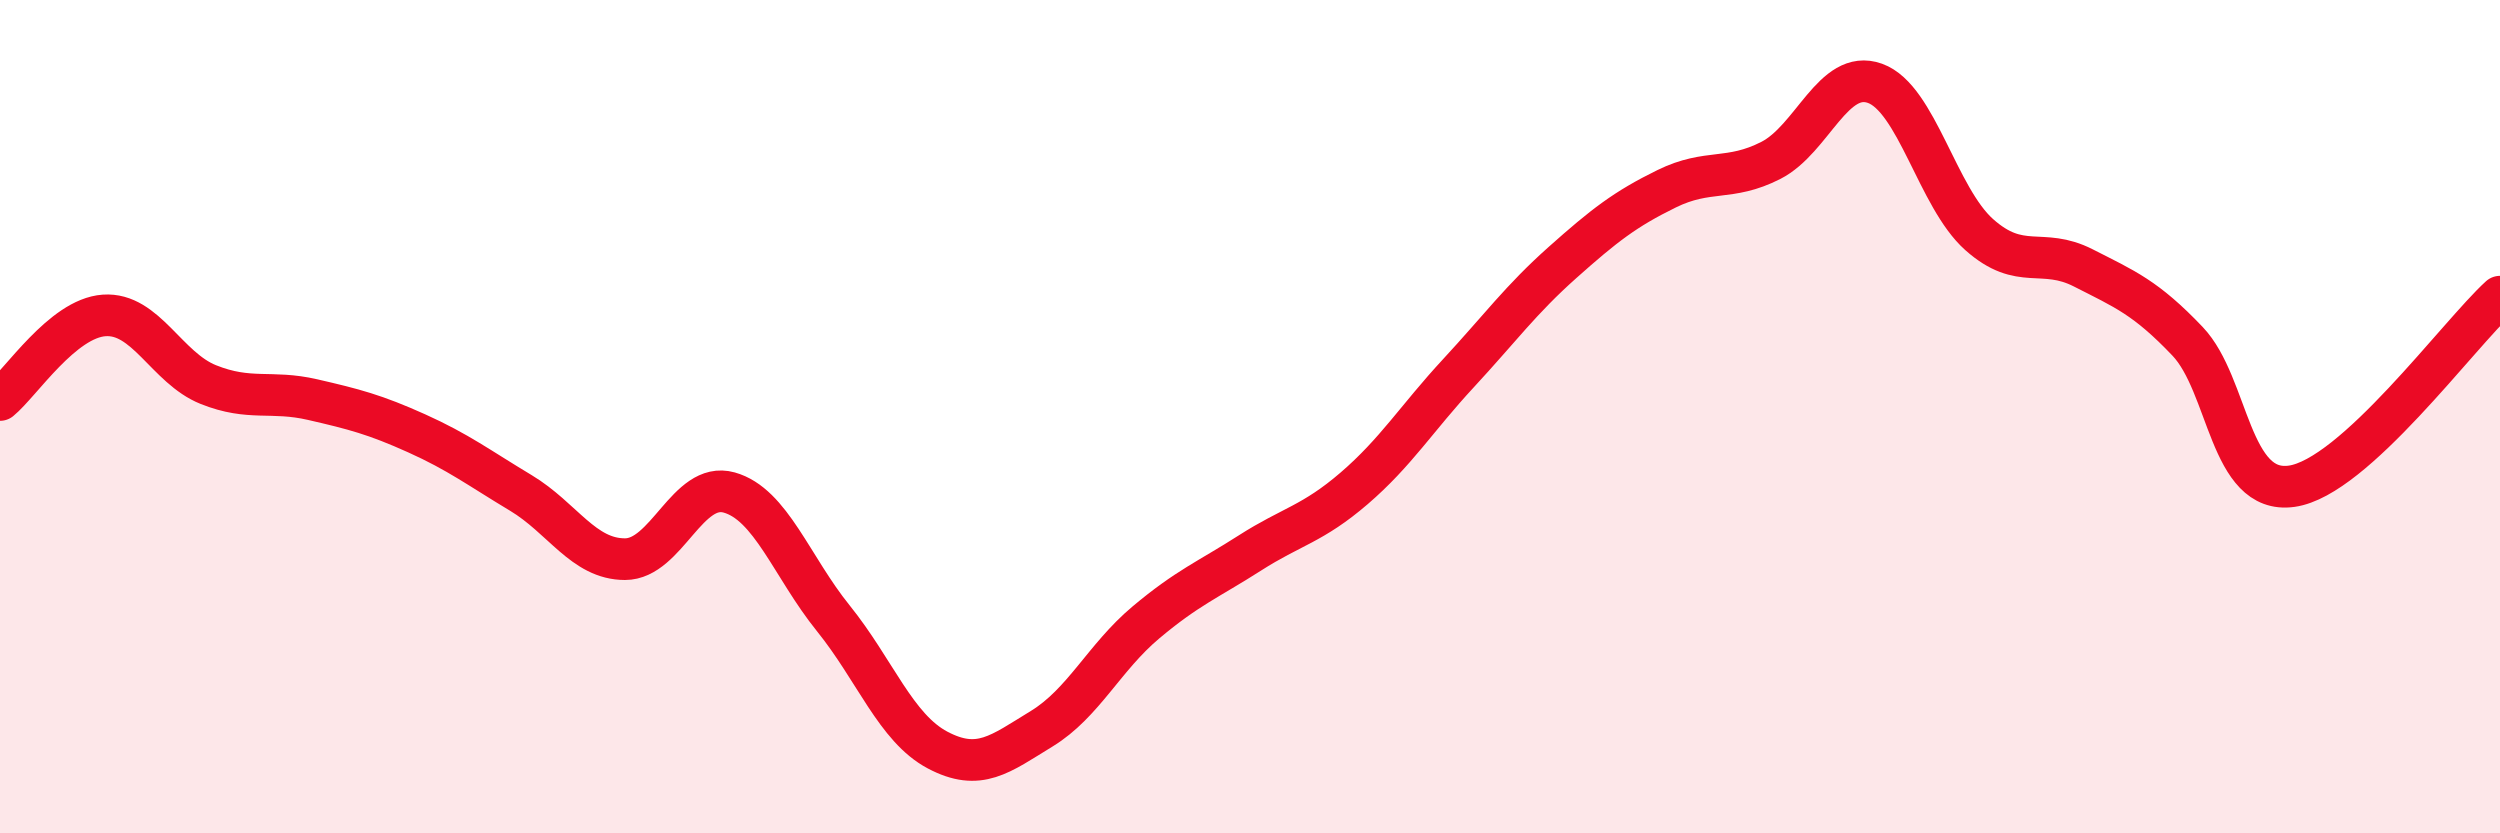
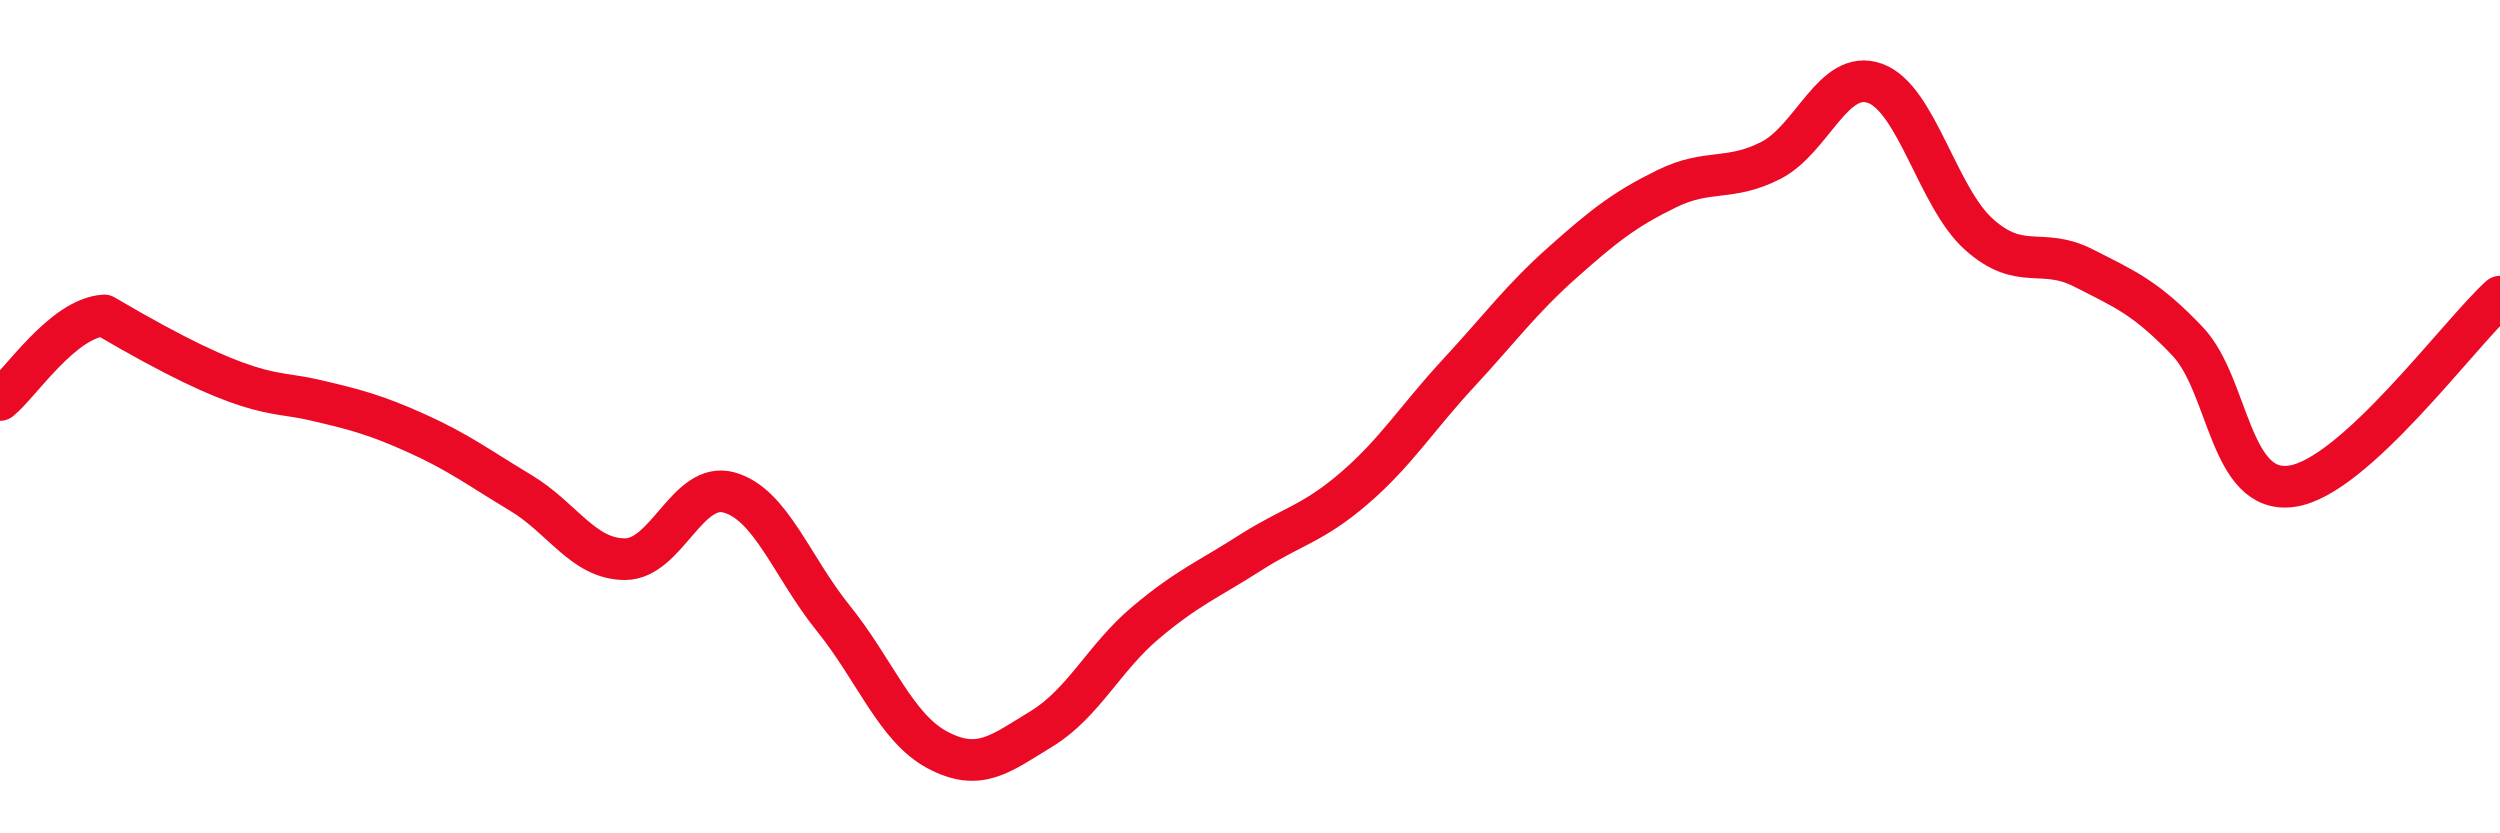
<svg xmlns="http://www.w3.org/2000/svg" width="60" height="20" viewBox="0 0 60 20">
-   <path d="M 0,9.6 C 0.5,9.19 1.5,7.64 2.5,7.57 C 3.5,7.5 4,8.83 5,9.23 C 6,9.63 6.5,9.36 7.5,9.59 C 8.5,9.82 9,9.95 10,10.4 C 11,10.85 11.5,11.23 12.5,11.83 C 13.5,12.43 14,13.42 15,13.42 C 16,13.42 16.5,11.54 17.5,11.82 C 18.5,12.1 19,13.6 20,14.84 C 21,16.08 21.5,17.47 22.5,18 C 23.5,18.53 24,18.1 25,17.49 C 26,16.88 26.5,15.78 27.5,14.94 C 28.5,14.1 29,13.91 30,13.27 C 31,12.63 31.5,12.58 32.5,11.72 C 33.5,10.86 34,10.04 35,8.96 C 36,7.88 36.5,7.19 37.5,6.3 C 38.5,5.41 39,5.02 40,4.53 C 41,4.04 41.5,4.36 42.5,3.85 C 43.5,3.34 44,1.64 45,2 C 46,2.36 46.5,4.74 47.5,5.63 C 48.5,6.52 49,5.92 50,6.43 C 51,6.94 51.5,7.14 52.5,8.19 C 53.5,9.24 53.5,11.88 55,11.67 C 56.5,11.46 59,8.03 60,7.12L60 20L0 20Z" fill="#EB0A25" opacity="0.1" stroke-linecap="round" stroke-linejoin="round" />
-   <path d="M 0,9.6 C 0.5,9.19 1.5,7.64 2.5,7.57 C 3.5,7.5 4,8.83 5,9.23 C 6,9.63 6.5,9.36 7.5,9.59 C 8.5,9.82 9,9.95 10,10.4 C 11,10.85 11.5,11.23 12.5,11.83 C 13.5,12.43 14,13.42 15,13.42 C 16,13.42 16.5,11.54 17.5,11.82 C 18.5,12.1 19,13.6 20,14.84 C 21,16.08 21.5,17.47 22.5,18 C 23.5,18.53 24,18.1 25,17.49 C 26,16.88 26.5,15.78 27.5,14.94 C 28.5,14.1 29,13.91 30,13.27 C 31,12.63 31.5,12.58 32.5,11.72 C 33.5,10.86 34,10.04 35,8.96 C 36,7.88 36.5,7.19 37.5,6.3 C 38.5,5.41 39,5.02 40,4.53 C 41,4.04 41.5,4.36 42.5,3.85 C 43.5,3.34 44,1.64 45,2 C 46,2.36 46.5,4.74 47.5,5.63 C 48.5,6.52 49,5.92 50,6.43 C 51,6.94 51.5,7.14 52.5,8.19 C 53.5,9.24 53.5,11.88 55,11.67 C 56.5,11.46 59,8.03 60,7.12" stroke="#EB0A25" stroke-width="1" fill="none" stroke-linecap="round" stroke-linejoin="round" />
+   <path d="M 0,9.6 C 0.5,9.19 1.5,7.64 2.5,7.57 C 6,9.63 6.5,9.36 7.5,9.59 C 8.5,9.82 9,9.95 10,10.4 C 11,10.85 11.5,11.23 12.5,11.83 C 13.5,12.43 14,13.42 15,13.42 C 16,13.42 16.5,11.54 17.5,11.82 C 18.5,12.1 19,13.6 20,14.84 C 21,16.08 21.5,17.47 22.5,18 C 23.5,18.53 24,18.1 25,17.49 C 26,16.88 26.5,15.78 27.5,14.94 C 28.5,14.1 29,13.91 30,13.27 C 31,12.63 31.5,12.58 32.5,11.72 C 33.5,10.86 34,10.04 35,8.96 C 36,7.88 36.5,7.19 37.5,6.3 C 38.5,5.41 39,5.02 40,4.53 C 41,4.04 41.5,4.36 42.5,3.85 C 43.5,3.34 44,1.64 45,2 C 46,2.36 46.5,4.74 47.5,5.63 C 48.5,6.52 49,5.92 50,6.43 C 51,6.94 51.5,7.14 52.5,8.19 C 53.5,9.24 53.5,11.88 55,11.67 C 56.5,11.46 59,8.03 60,7.12" stroke="#EB0A25" stroke-width="1" fill="none" stroke-linecap="round" stroke-linejoin="round" />
</svg>